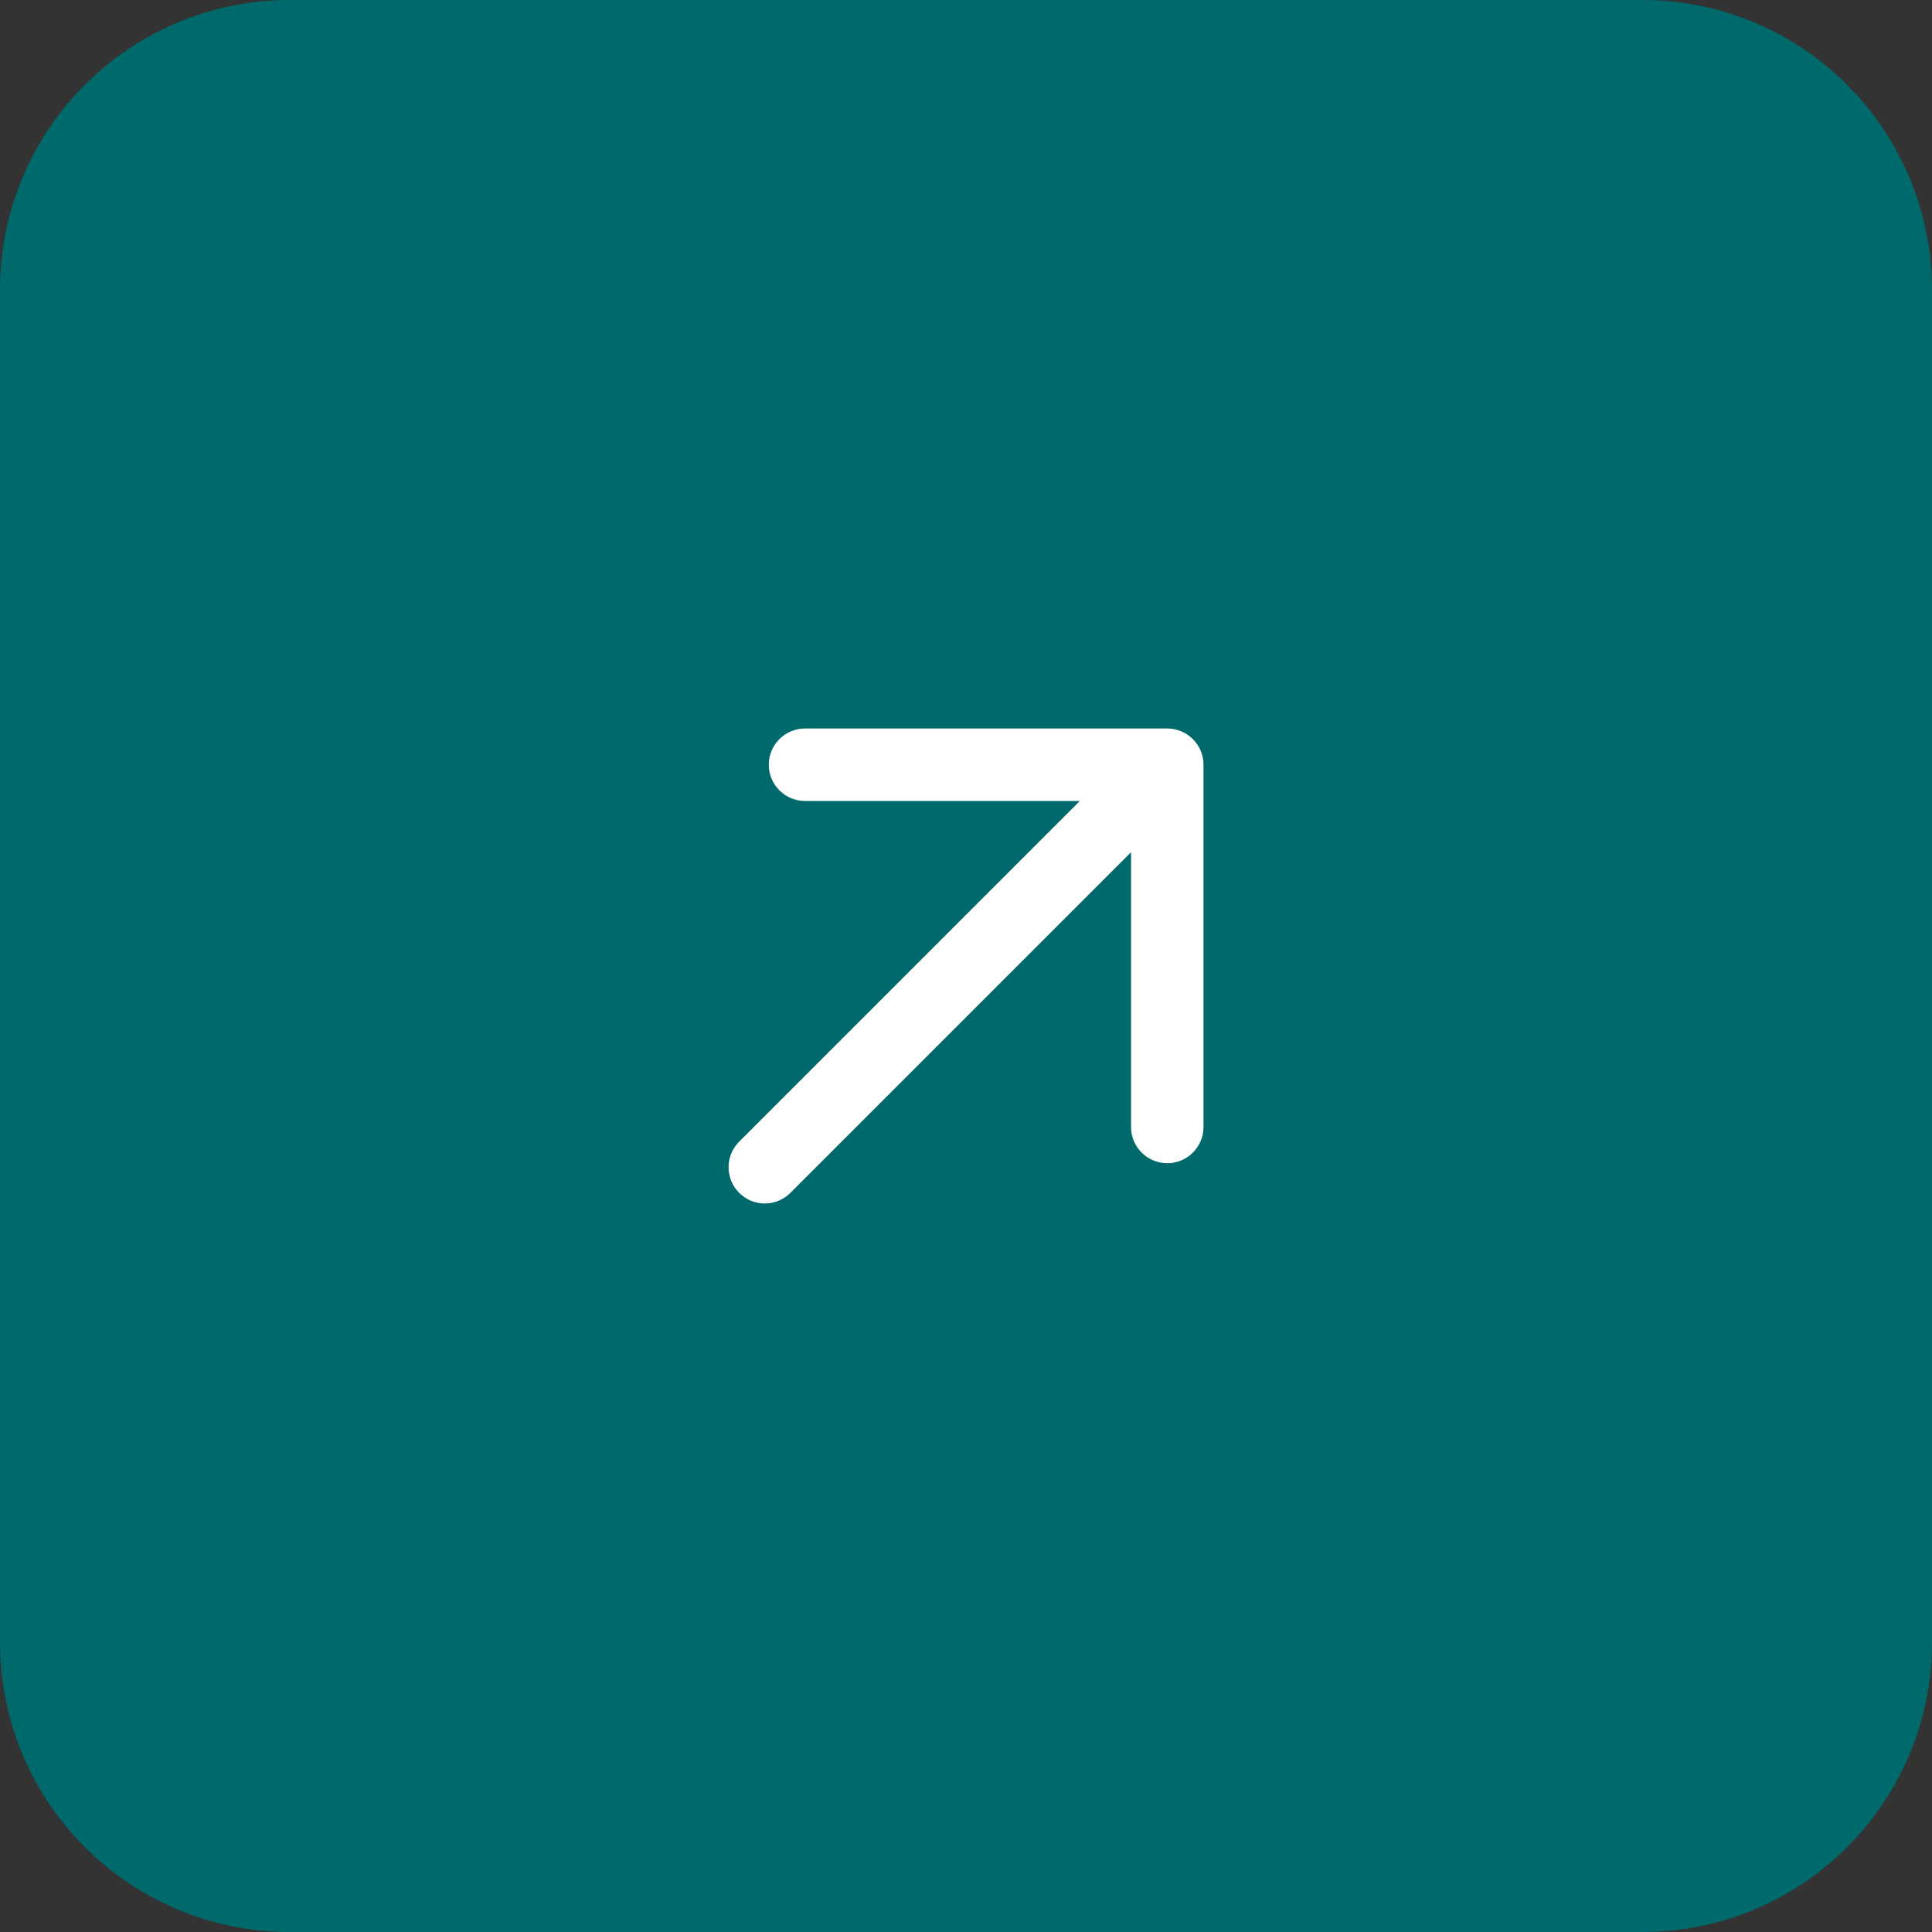
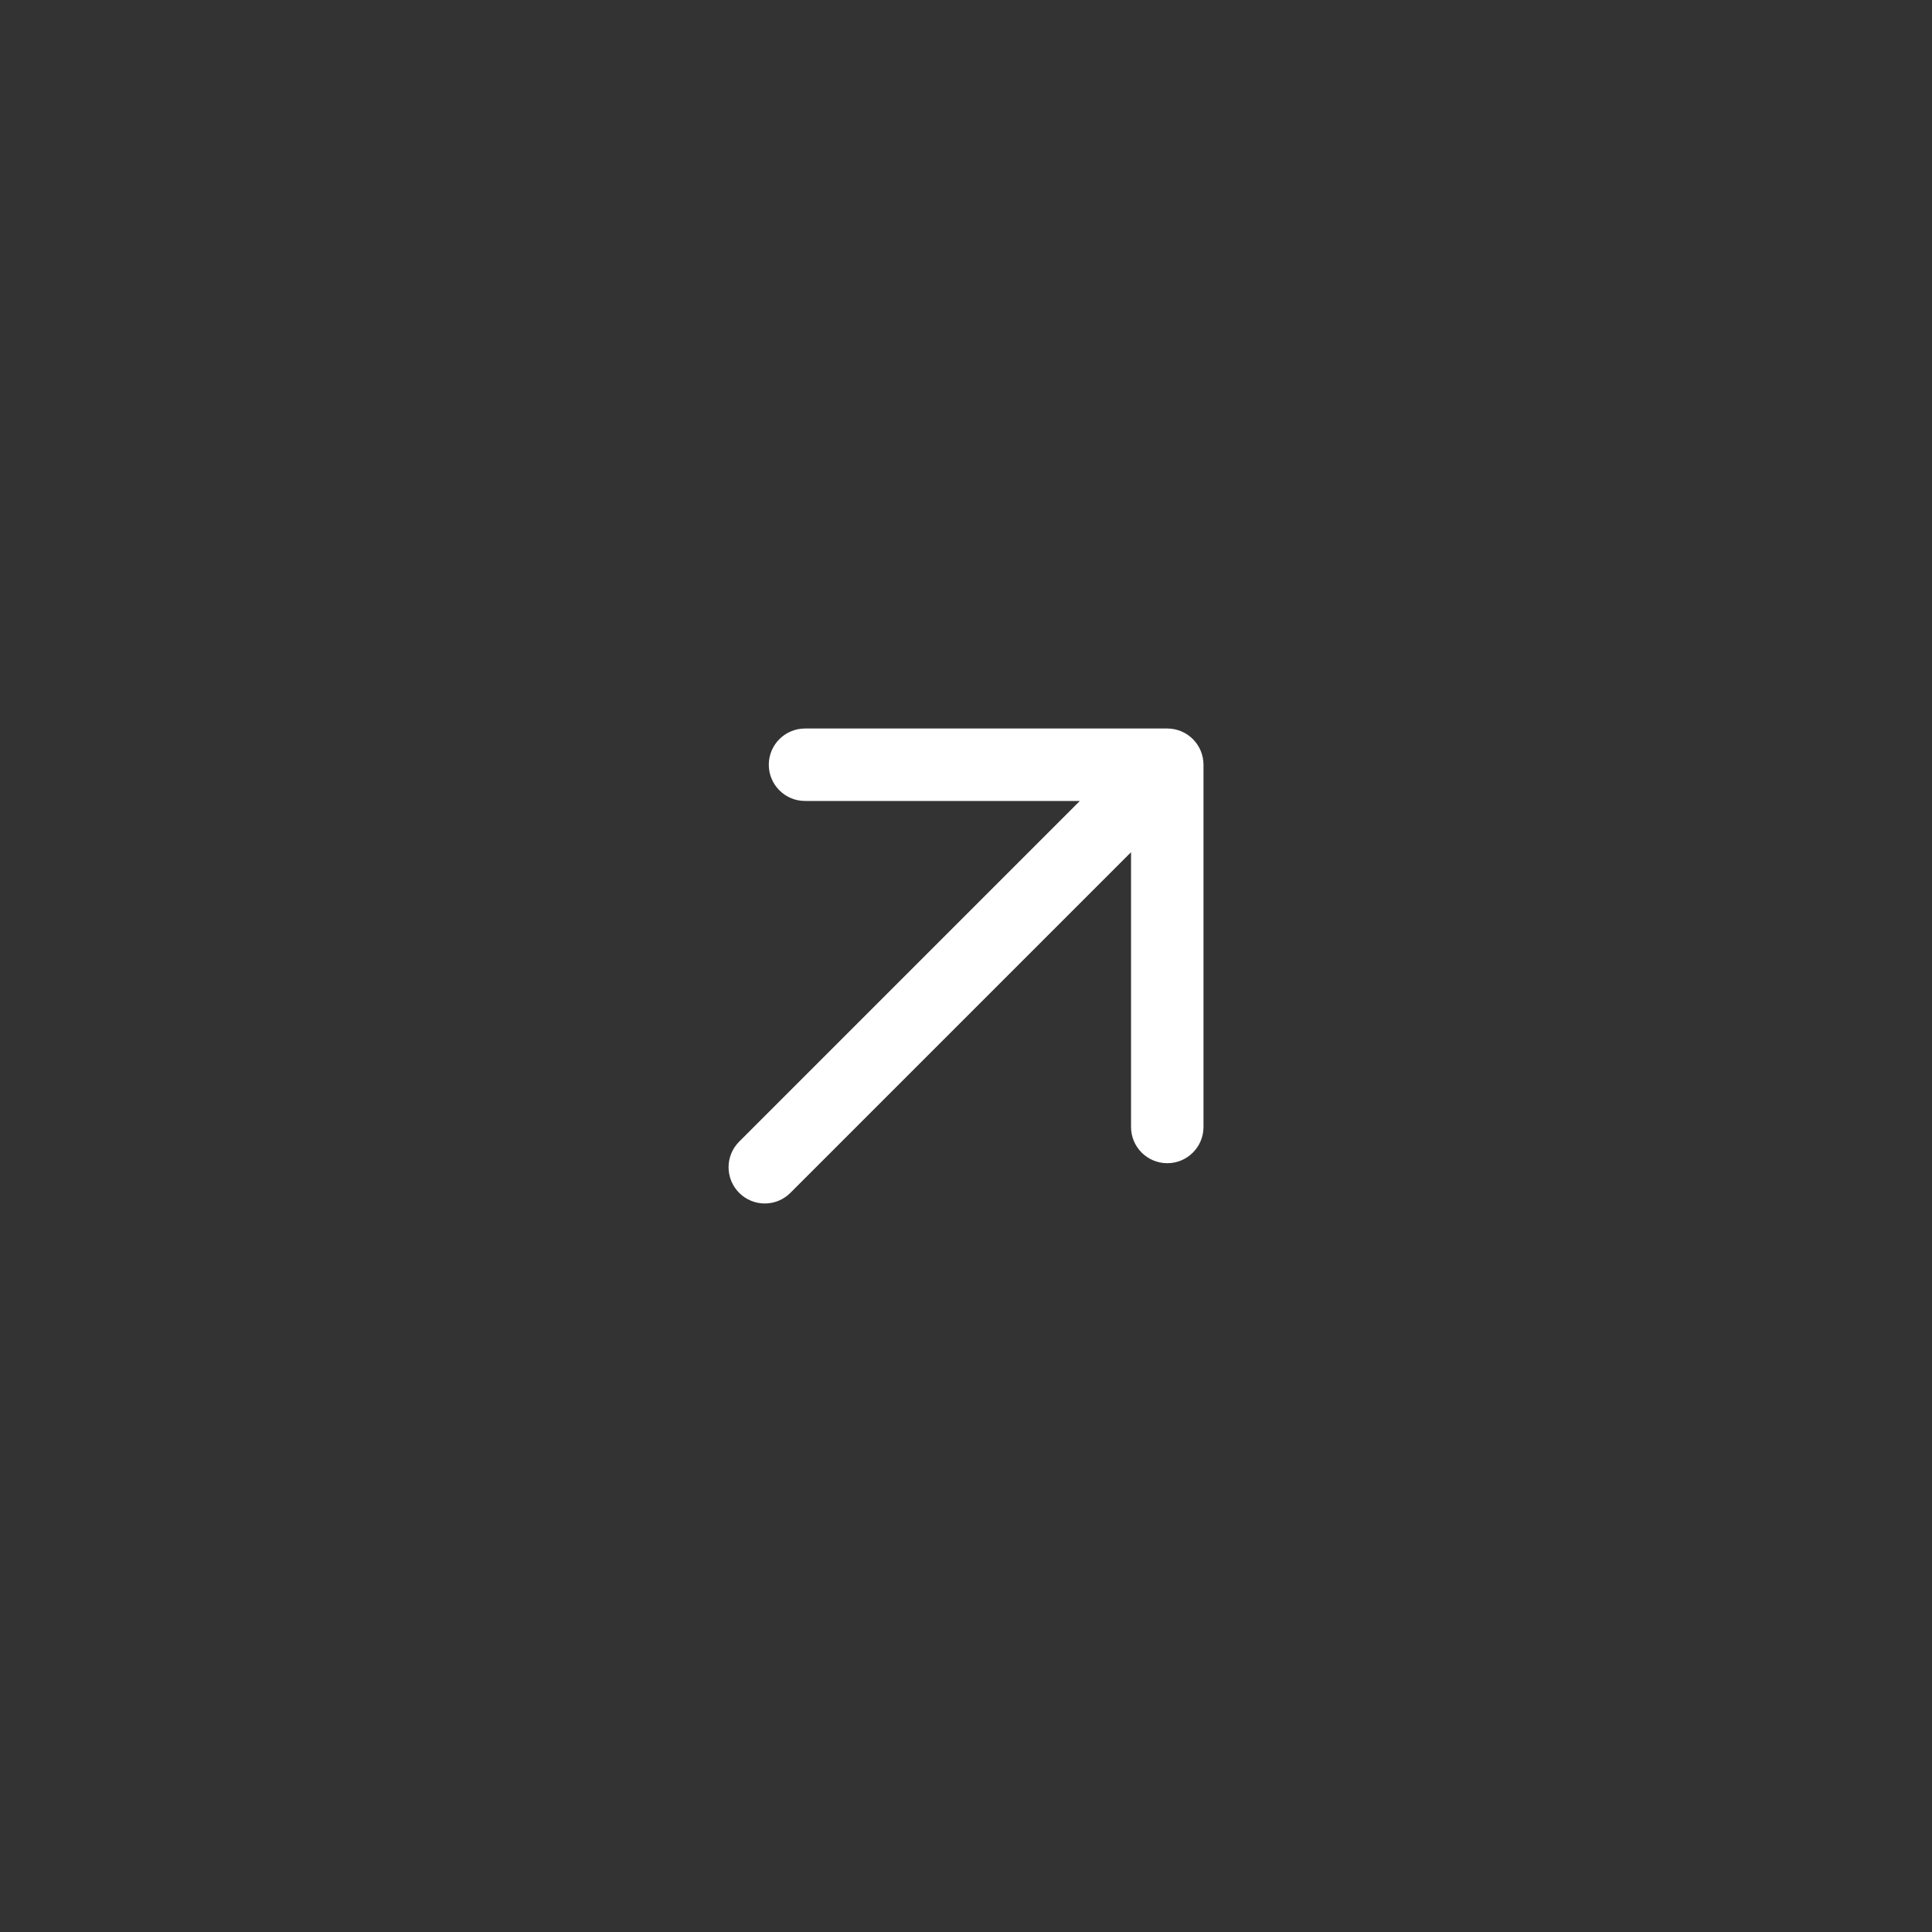
<svg xmlns="http://www.w3.org/2000/svg" width="40" height="40" viewBox="0 0 40 40" fill="none">
  <rect x="0" y="0" width="40" height="40" fill="#333333" stroke="none" />
-   <path d="M0 6C0 2.686 2.686 0 6 0H34C37.314 0 40 2.686 40 6V34C40 37.314 37.314 40 34 40H6C2.686 40 0 37.314 0 34V6Z" fill="#00696B" />
  <path fill-rule="evenodd" clip-rule="evenodd" d="M15.917 15.833C15.917 15.419 16.253 15.083 16.667 15.083H24.167C24.581 15.083 24.917 15.419 24.917 15.833V23.333C24.917 23.747 24.581 24.083 24.167 24.083C23.753 24.083 23.417 23.747 23.417 23.333V17.644L16.364 24.697C16.071 24.99 15.597 24.99 15.304 24.697C15.011 24.404 15.011 23.929 15.304 23.636L22.357 16.583H16.667C16.253 16.583 15.917 16.247 15.917 15.833Z" fill="white" />
</svg>